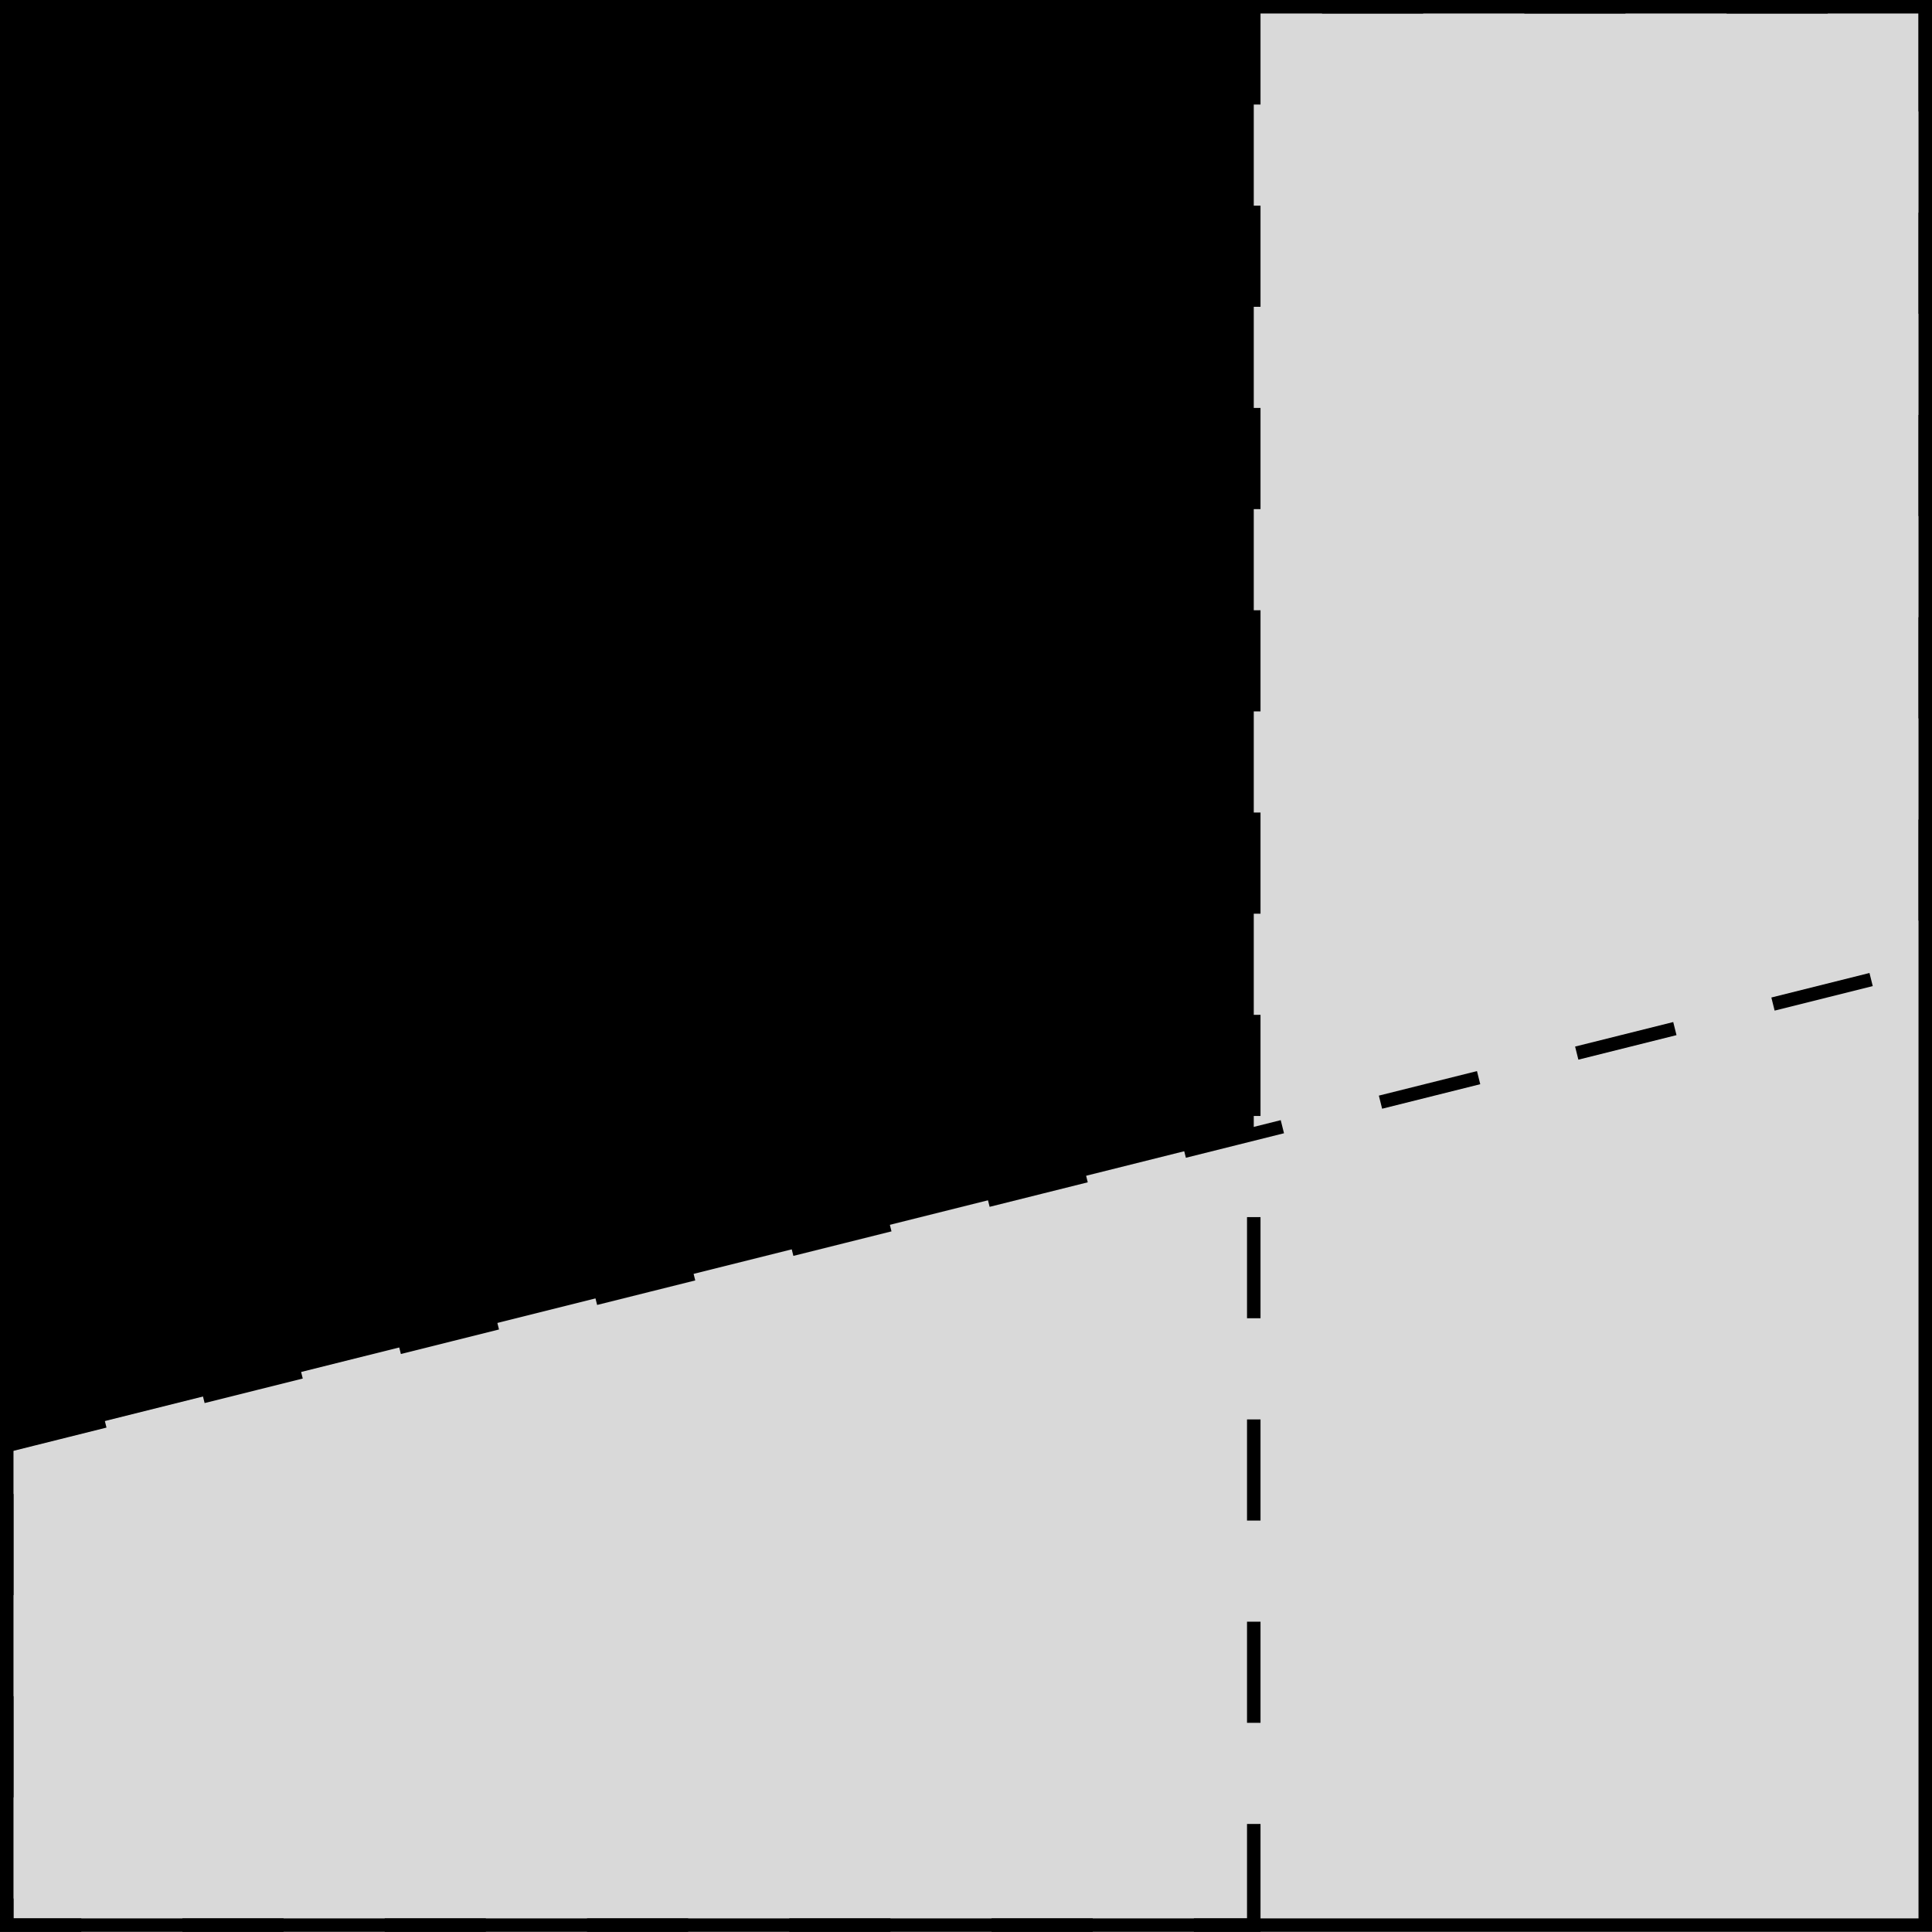
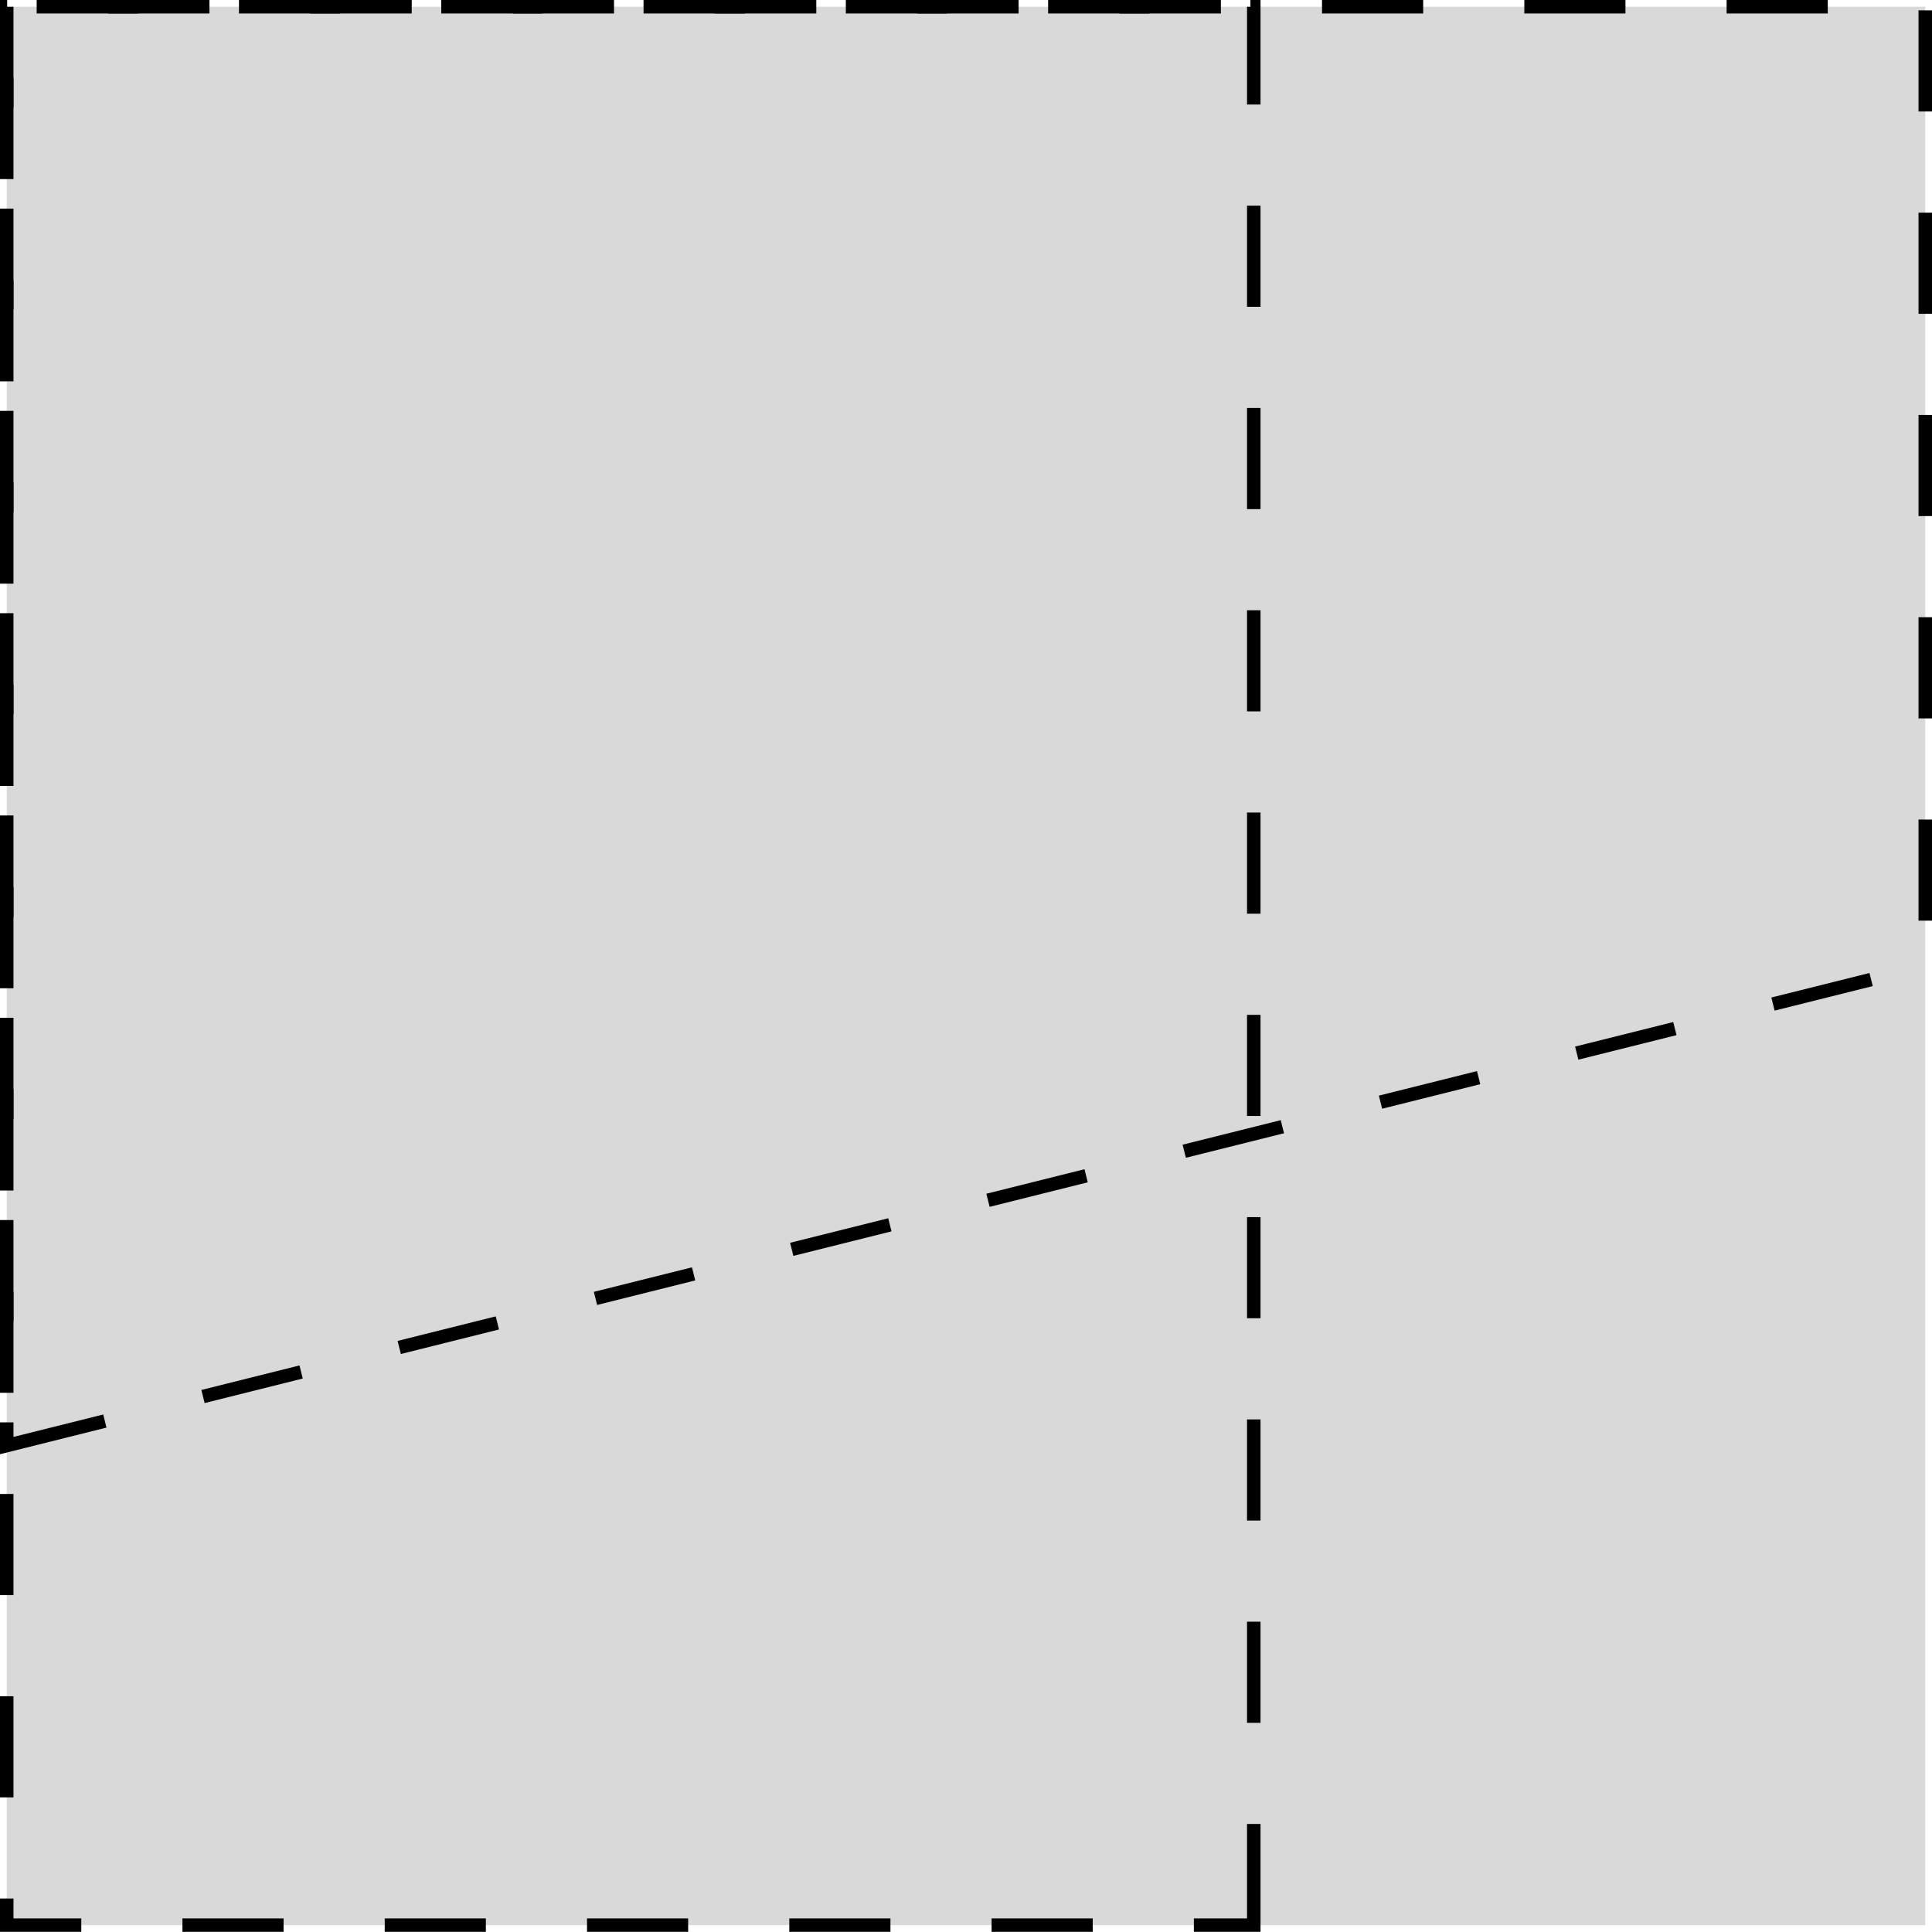
<svg xmlns="http://www.w3.org/2000/svg" version="1.1" width="57.094pt" height="57.09pt" viewBox="-72 -72 57.094 57.09">
  <defs>
    <clipPath id="clip1">
-       <path d="M-71.801-29.281L-15.105-43.453V-71.801H-71.801Z" />
-     </clipPath>
+       </clipPath>
    <clipPath id="clip2" clip-path="url(#clip1)">
-       <path d="M-34.949-15.109V-71.801H-71.801V-15.109Z" />
-     </clipPath>
+       </clipPath>
    <pattern id="pat0-0" x="0" y="0" width="2.989" height="99.628" viewBox="0 0 2.989 99.628" patternUnits="userSpaceOnUse" patternTransform="matrix(1 0 0 -1 -71.801 -15.108)">
      <clipPath id="pc0">
-         <rect x="0" y="0" width=".996" height="99.628" />
-       </clipPath>
+         </clipPath>
      <g clip-path="url(#pc0)">
-         <path d="M.5 0V99.629" stroke="#000" fill="none" stroke-width=".399" stroke-miterlimit="10" />
-       </g>
+         </g>
    </pattern>
  </defs>
  <g id="page1">
    <path d="M-71.801-15.109V-71.801H-15.105V-15.109Z" fill="#d9d9d9" />
-     <path d="M-71.801-15.109V-71.801H-15.105V-15.109Z" stroke="#000" fill="none" stroke-width=".399" stroke-miterlimit="10" />
    <path d="M-71.801-29.281L-15.105-43.453V-71.801H-71.801Z" stroke="#000" fill="none" stroke-width=".399" stroke-miterlimit="10" stroke-dasharray="2.989 2.989" />
    <path d="M-34.949-15.109V-71.801H-71.801V-15.109Z" stroke="#000" fill="none" stroke-width=".399" stroke-miterlimit="10" stroke-dasharray="2.989 2.989" />
    <path d="M-71.801-15.109V-71.801H-15.105V-15.109Z" fill="url(#pat0-0)" clip-path="url(#clip2)" />
  </g>
</svg>